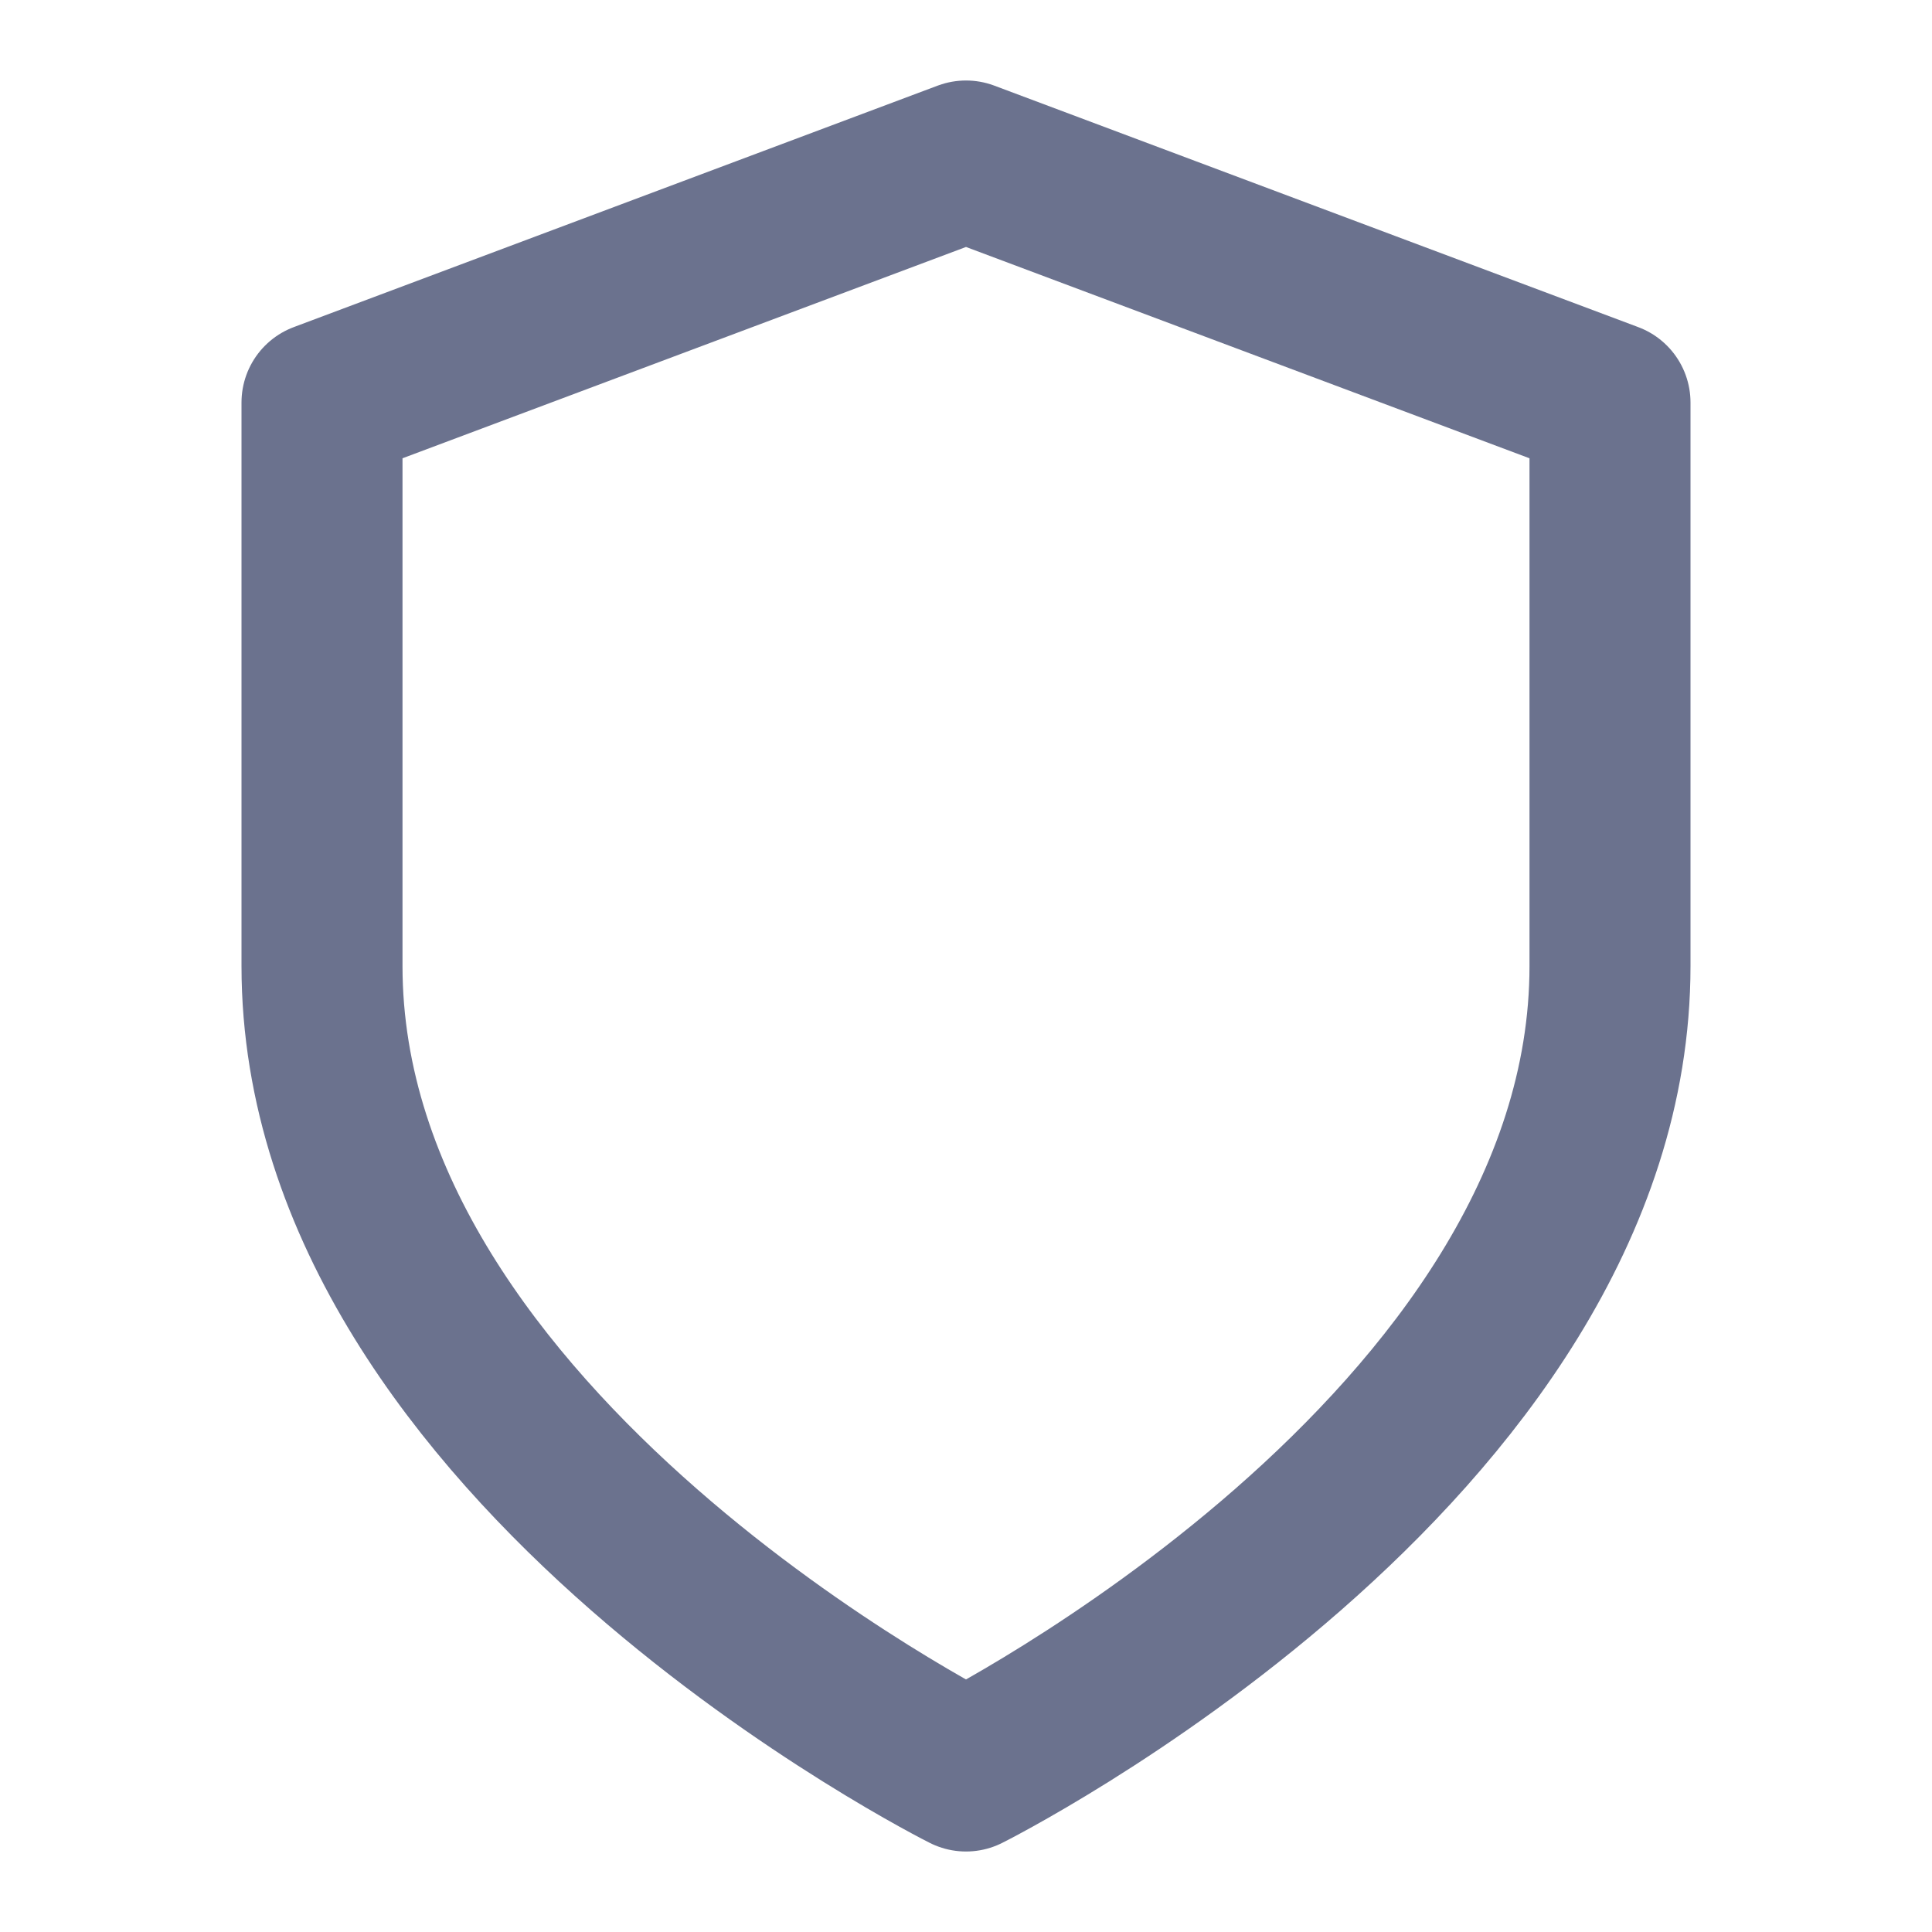
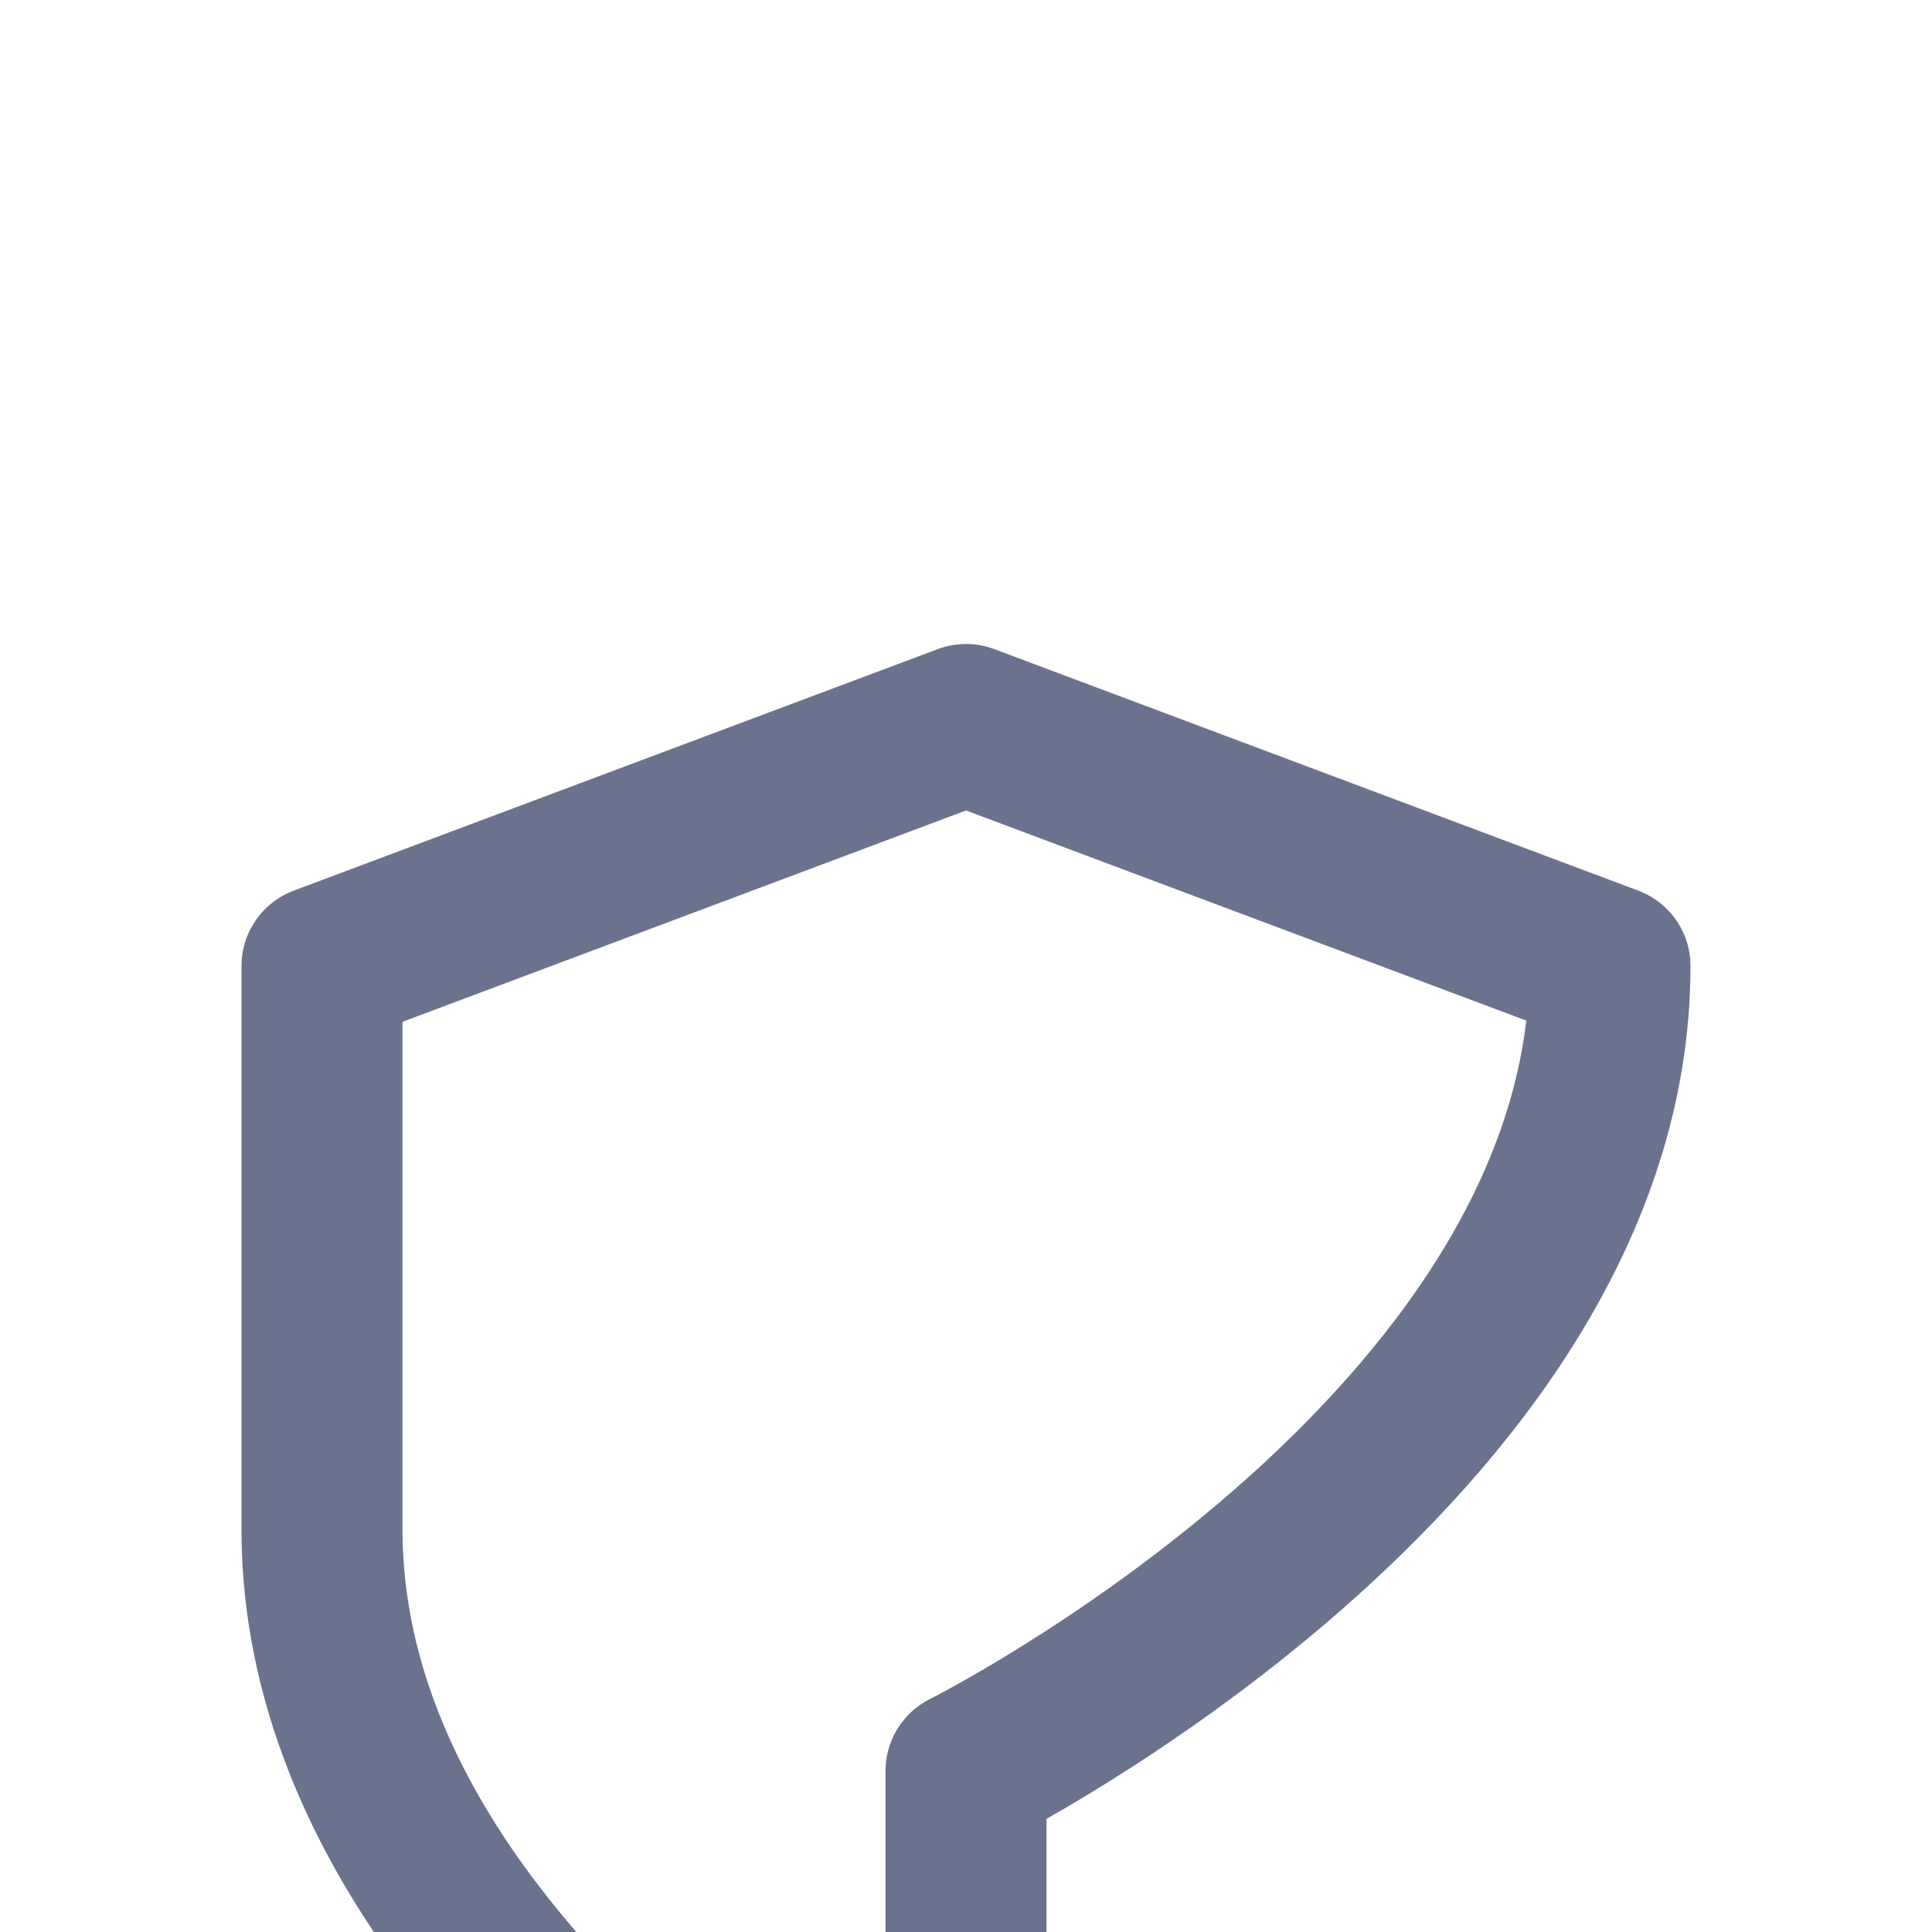
<svg xmlns="http://www.w3.org/2000/svg" width="24" height="24" viewBox="0 0 24 24" fill="none" stroke="#6B728E" stroke-width="2" stroke-linecap="round" stroke-linejoin="round" class="feather feather-shield">
-   <path d="M12 22s8-4 8-10V5l-8-3-8 3v7c0 6 8 10 8 10z" />
+   <path d="M12 22s8-4 8-10l-8-3-8 3v7c0 6 8 10 8 10z" />
</svg>